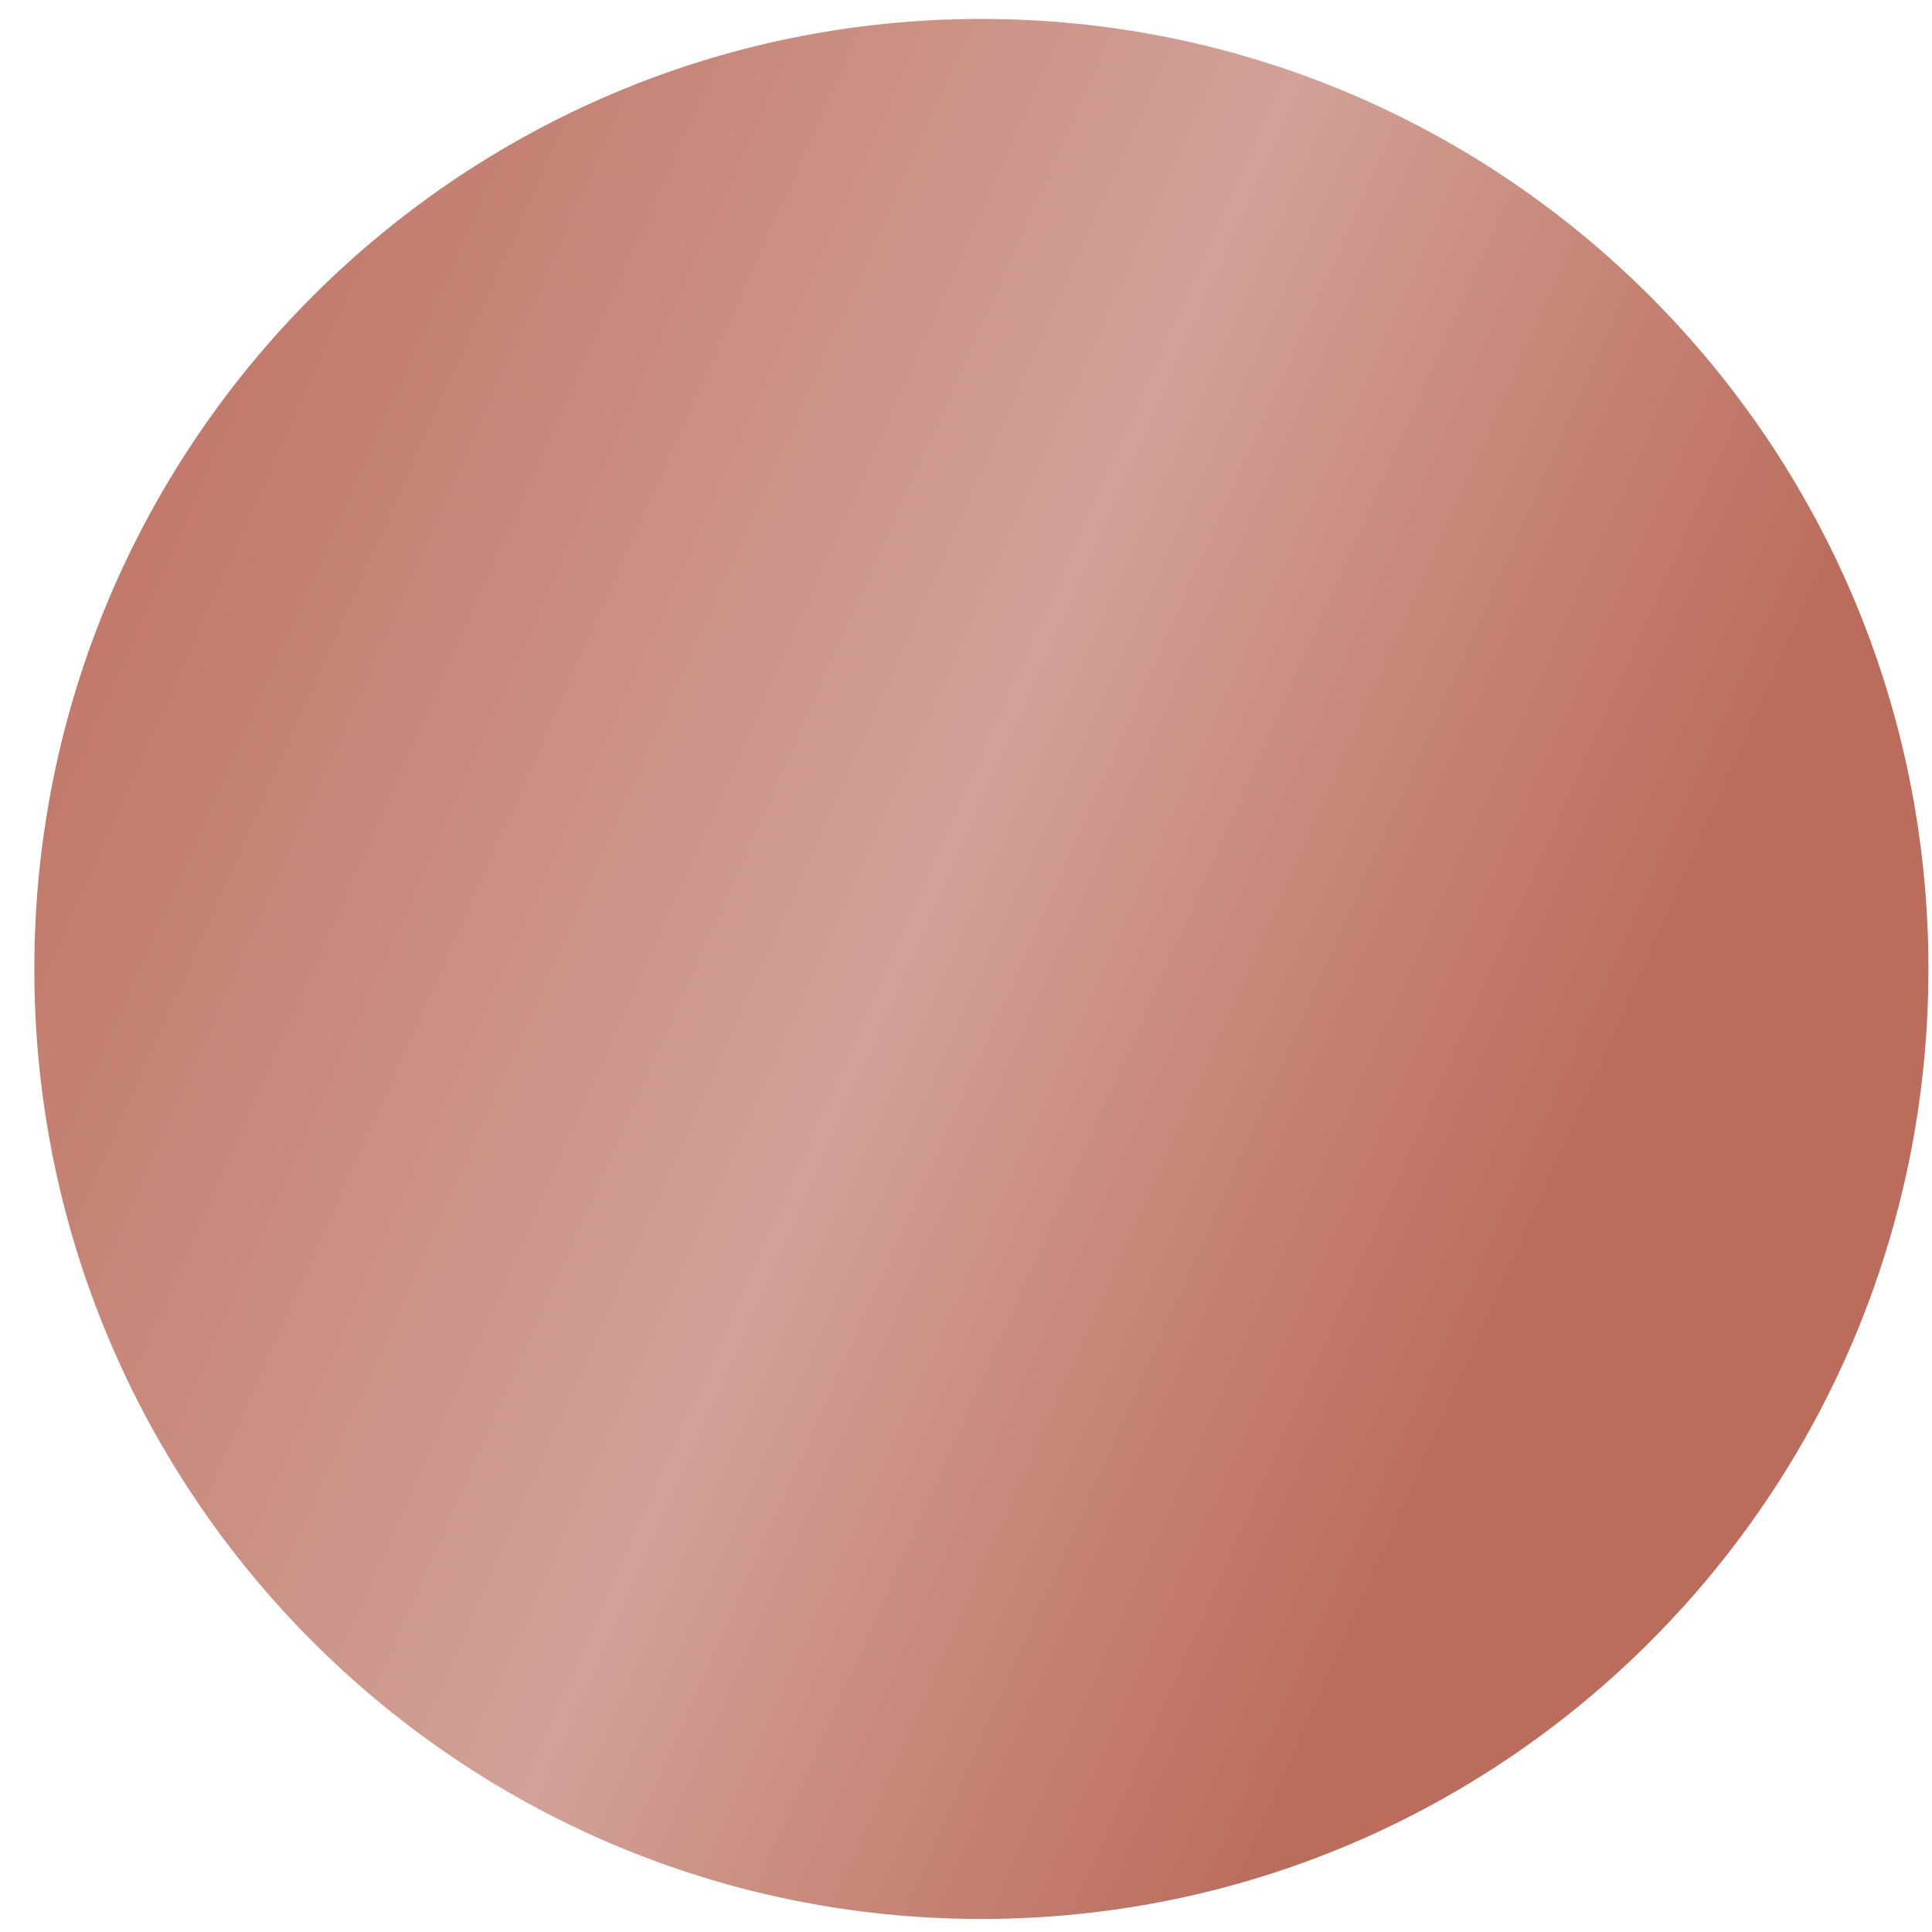
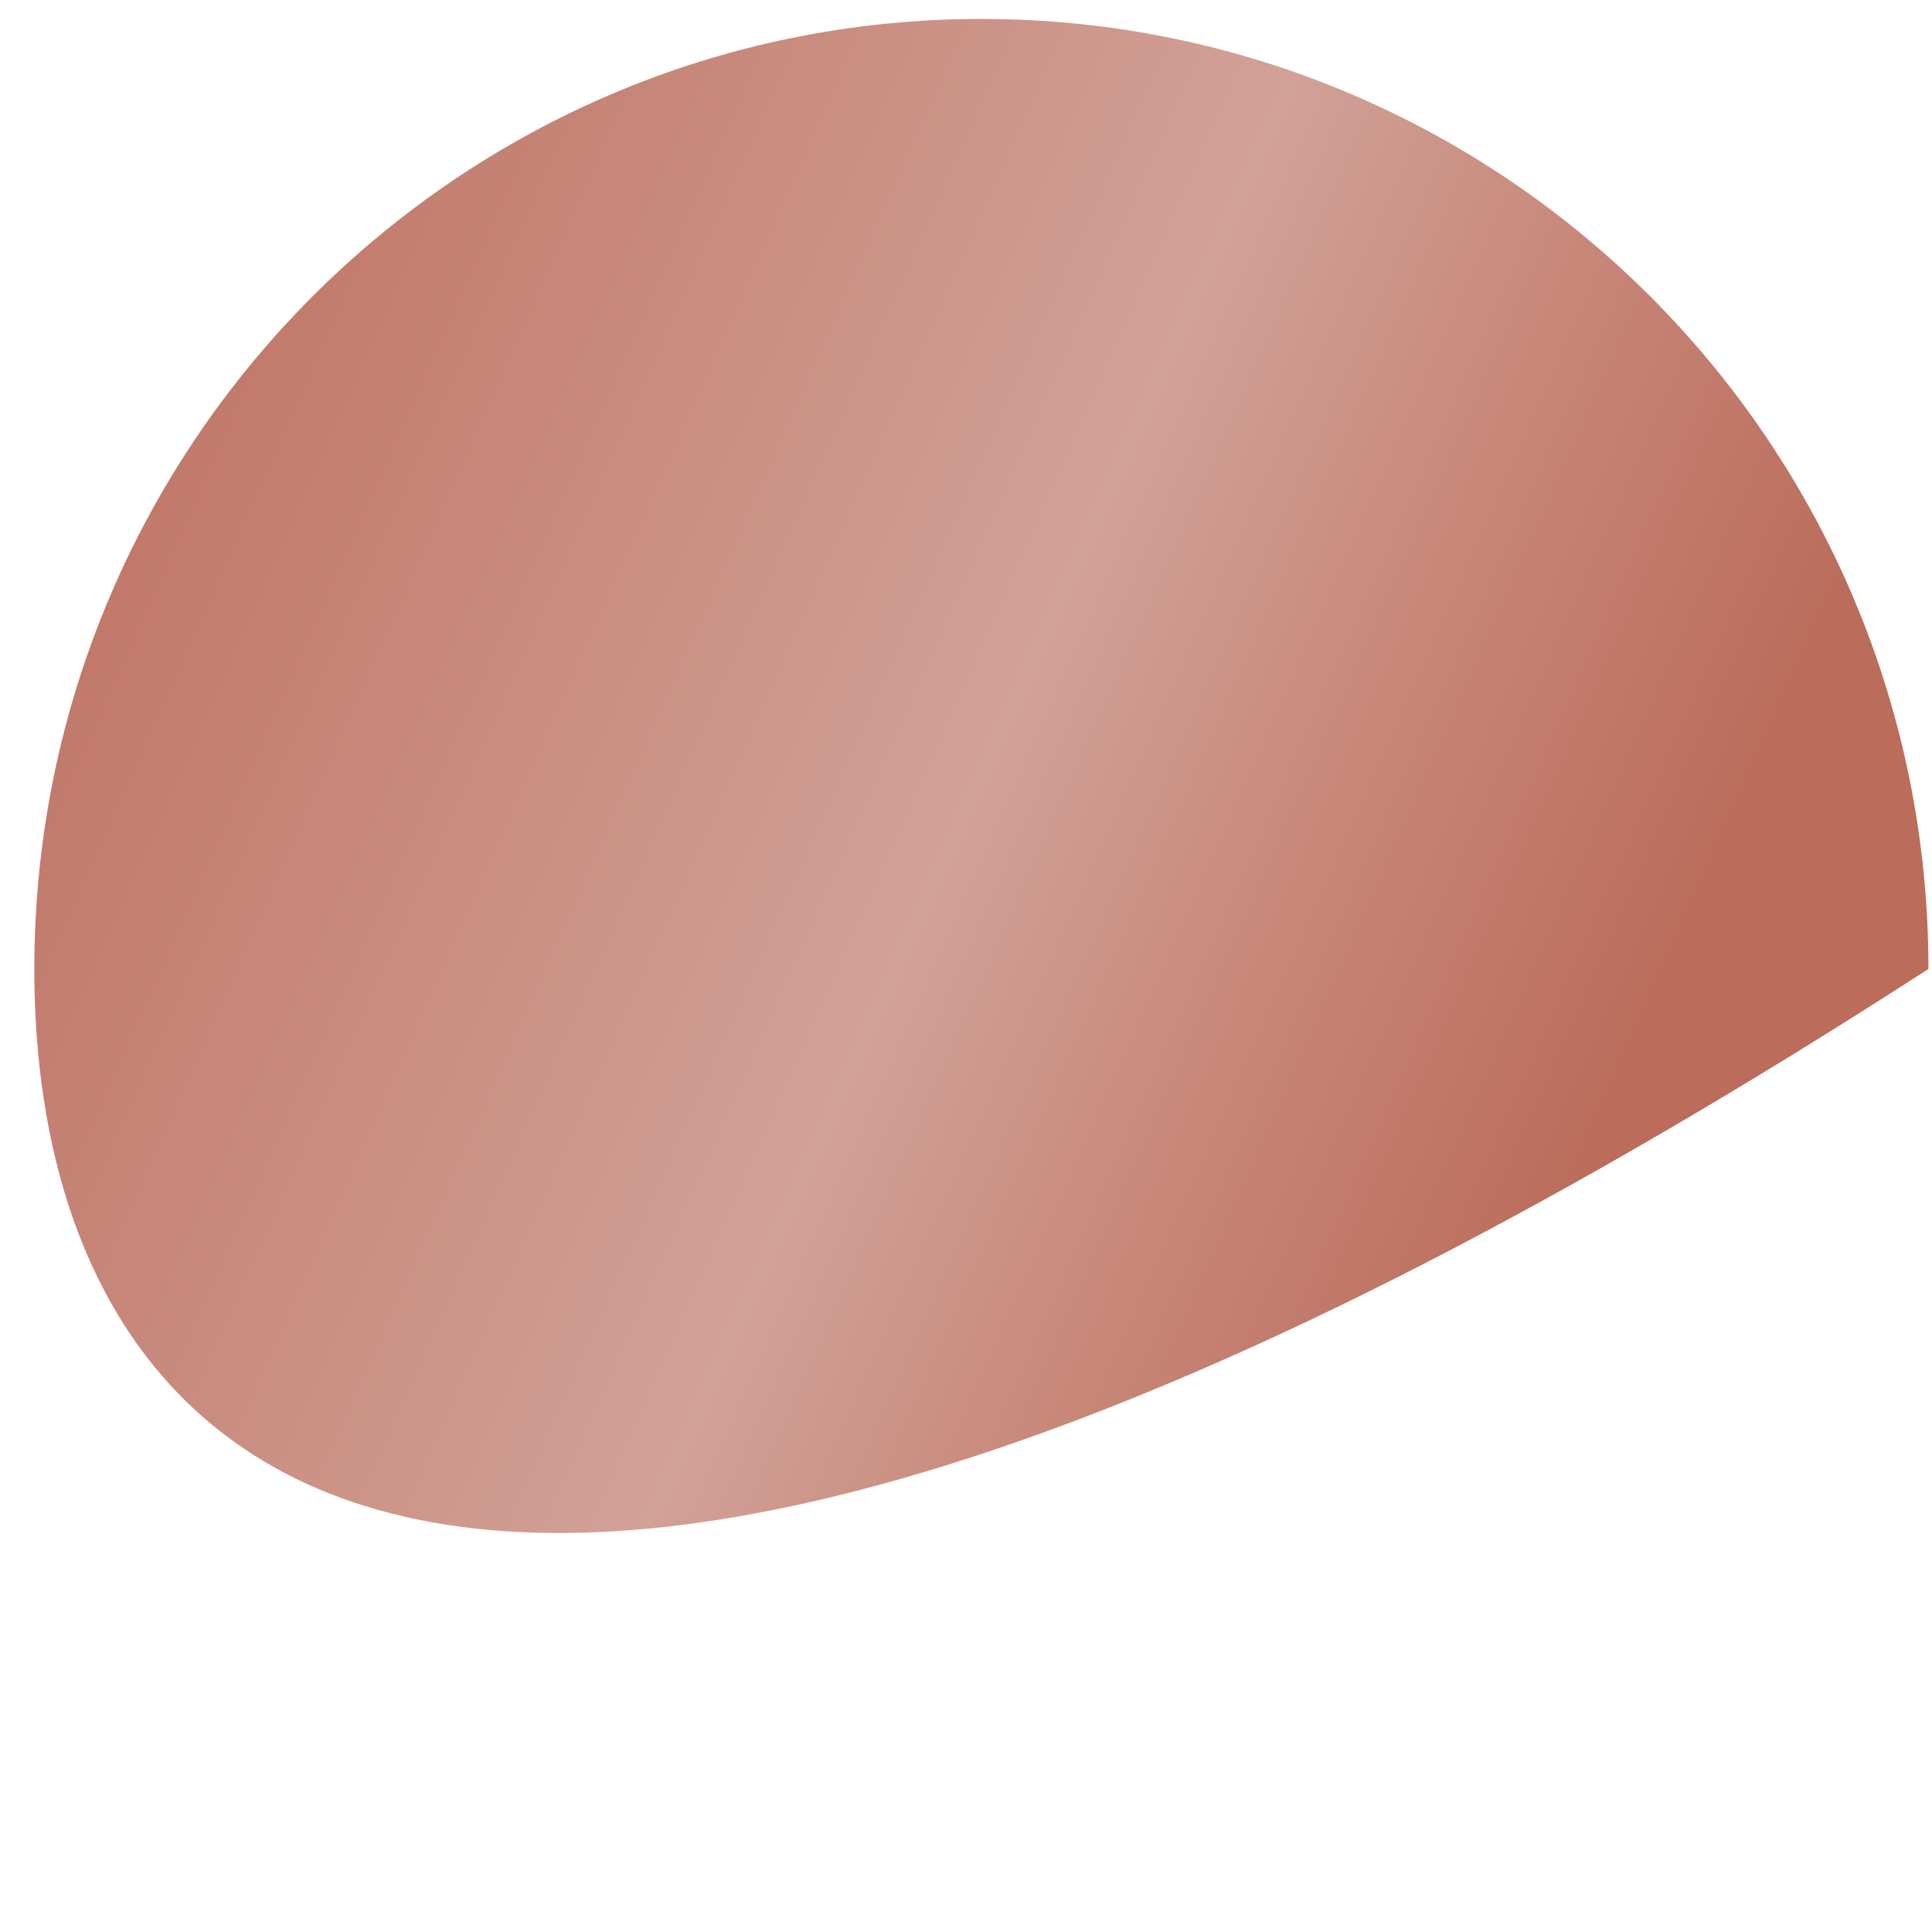
<svg xmlns="http://www.w3.org/2000/svg" width="51px" height="51px">
  <defs>
    <linearGradient id="PSgrad_0" x1="91.355%" x2="0%" y1="40.674%" y2="0%">
      <stop offset="0%" stop-color="rgb(187,108,91)" stop-opacity="1" />
      <stop offset="20%" stop-color="rgb(199,135,121)" stop-opacity="1" />
      <stop offset="38%" stop-color="rgb(210,161,151)" stop-opacity="1" />
      <stop offset="100%" stop-color="rgb(187,108,91)" stop-opacity="1" />
    </linearGradient>
  </defs>
-   <path fill-rule="evenodd" fill="url(#PSgrad_0)" d="M25.906,0.500 C39.713,0.500 50.906,11.728 50.906,25.578 C50.906,39.428 39.713,50.656 25.906,50.656 C12.099,50.656 0.906,39.428 0.906,25.578 C0.906,11.728 12.099,0.500 25.906,0.500 Z" />
+   <path fill-rule="evenodd" fill="url(#PSgrad_0)" d="M25.906,0.500 C39.713,0.500 50.906,11.728 50.906,25.578 C12.099,50.656 0.906,39.428 0.906,25.578 C0.906,11.728 12.099,0.500 25.906,0.500 Z" />
</svg>